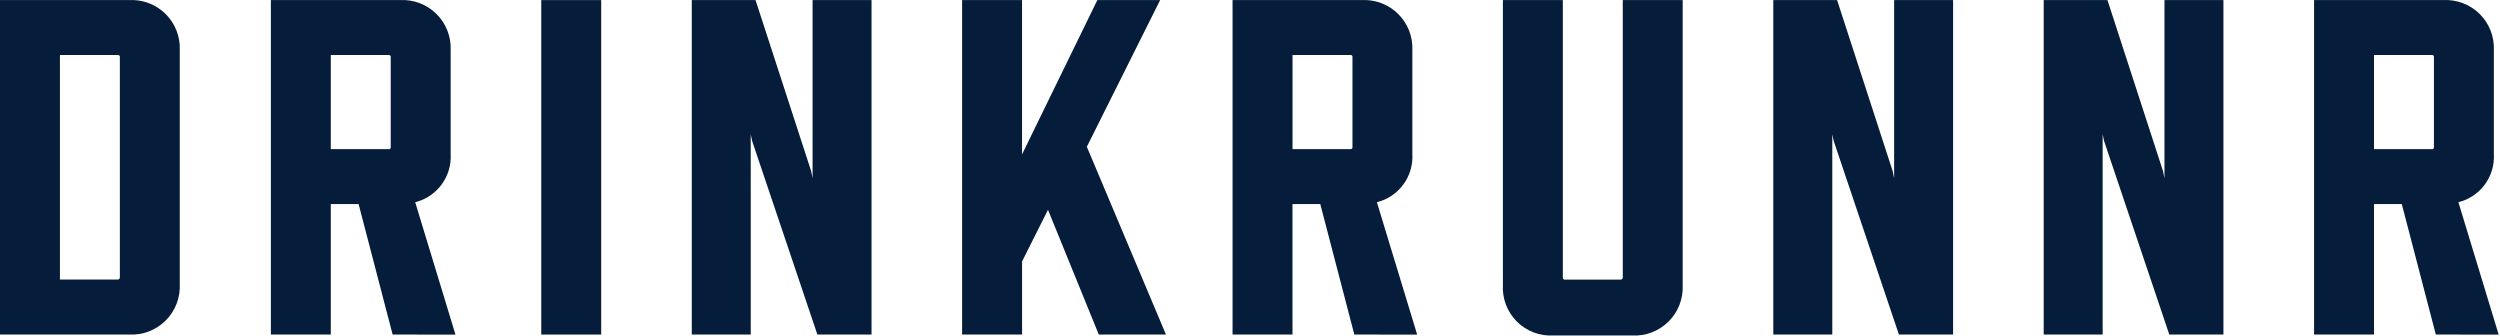
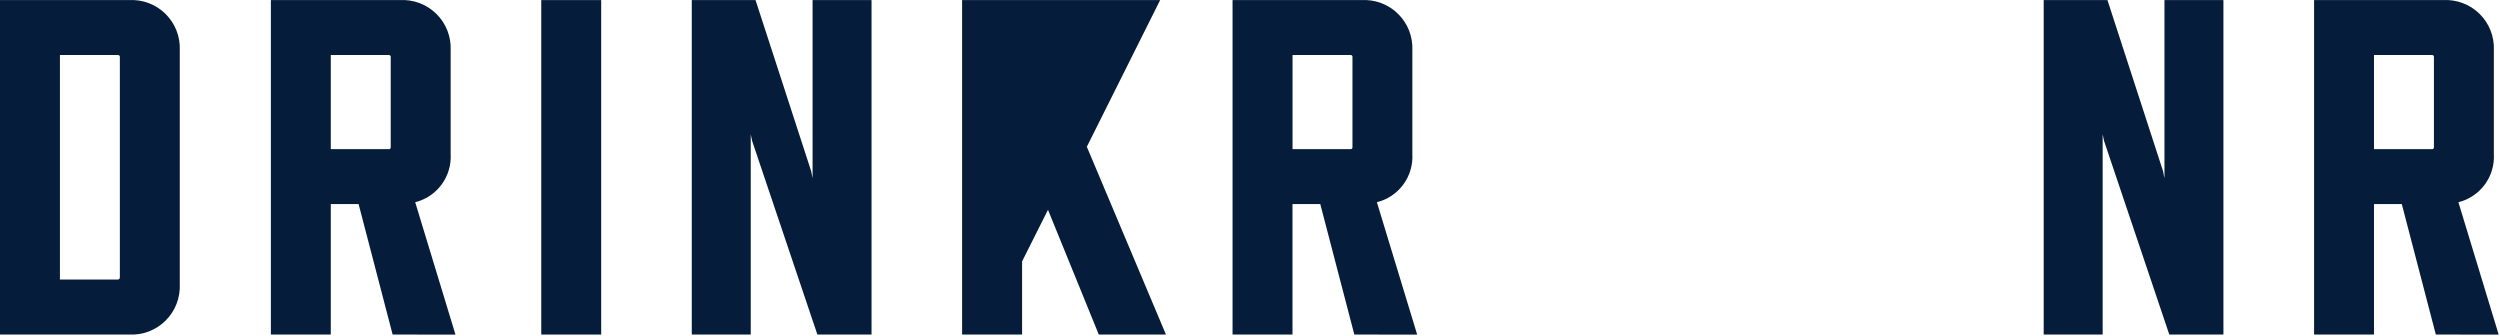
<svg xmlns="http://www.w3.org/2000/svg" width="149" height="20" viewBox="0 0 149 20" fill="none">
  <path d="M7.686 19.939H0V0.005H7.686C8.086 -0.018 8.487 0.043 8.862 0.185C9.237 0.326 9.579 0.545 9.864 0.827C10.15 1.109 10.373 1.447 10.519 1.821C10.666 2.194 10.732 2.594 10.714 2.995V16.921C10.735 17.323 10.671 17.726 10.526 18.102C10.381 18.479 10.158 18.82 9.872 19.105C9.587 19.39 9.245 19.611 8.868 19.755C8.491 19.898 8.088 19.961 7.686 19.939ZM7.143 16.55V3.393C7.144 3.378 7.142 3.362 7.137 3.348C7.132 3.333 7.123 3.32 7.112 3.309C7.101 3.298 7.088 3.29 7.074 3.285C7.059 3.28 7.044 3.278 7.028 3.279H3.572V16.661H7.029C7.059 16.659 7.087 16.646 7.108 16.625C7.129 16.604 7.141 16.576 7.143 16.547L7.143 16.55Z" fill="#051D3A" />
  <path d="M23.401 19.939L21.373 12.164H19.715V19.939H16.144V0.005H23.83C24.23 -0.018 24.631 0.043 25.006 0.185C25.382 0.326 25.723 0.545 26.009 0.827C26.294 1.109 26.517 1.447 26.664 1.821C26.81 2.194 26.876 2.594 26.859 2.995V9.177C26.897 9.828 26.707 10.471 26.321 10.996C25.935 11.522 25.378 11.895 24.746 12.053L27.146 19.942L23.401 19.939ZM19.715 8.89H23.173C23.188 8.892 23.204 8.89 23.218 8.885C23.233 8.879 23.246 8.871 23.257 8.86C23.268 8.849 23.276 8.836 23.282 8.821C23.287 8.807 23.288 8.791 23.287 8.776V3.393C23.288 3.378 23.286 3.362 23.281 3.348C23.276 3.333 23.268 3.32 23.257 3.309C23.246 3.298 23.233 3.29 23.218 3.285C23.203 3.28 23.188 3.278 23.173 3.279H19.715V8.89Z" fill="#051D3A" />
  <path d="M32.259 19.939V0.005H35.831V19.939H32.259Z" fill="#051D3A" />
  <path d="M48.716 19.939L44.829 8.406L44.744 8.007V19.94H41.23V0.005H45.03L48.345 10.199L48.43 10.627V0.005H51.944V19.939H48.716Z" fill="#051D3A" />
-   <path d="M65.488 19.939L62.46 12.505L60.916 15.58V19.938H57.341V0.005H60.913V9.203L65.401 0.005H69.145L64.775 8.747L69.49 19.938L65.488 19.939Z" fill="#051D3A" />
+   <path d="M65.488 19.939L62.46 12.505L60.916 15.58V19.938H57.341V0.005H60.913L65.401 0.005H69.145L64.775 8.747L69.49 19.938L65.488 19.939Z" fill="#051D3A" />
  <path d="M80.718 19.939L78.689 12.164H77.032V19.939H73.46V0.005H81.147C81.548 -0.018 81.948 0.043 82.324 0.185C82.699 0.327 83.04 0.545 83.326 0.827C83.611 1.109 83.834 1.447 83.981 1.821C84.127 2.194 84.194 2.594 84.176 2.995V9.177C84.214 9.828 84.024 10.471 83.638 10.996C83.252 11.521 82.695 11.895 82.063 12.053L84.463 19.942L80.718 19.939ZM77.035 8.89H80.493C80.508 8.891 80.524 8.889 80.538 8.884C80.553 8.879 80.566 8.871 80.577 8.86C80.588 8.849 80.596 8.836 80.602 8.821C80.607 8.807 80.609 8.791 80.607 8.776V3.393C80.609 3.378 80.607 3.362 80.602 3.348C80.596 3.333 80.588 3.32 80.577 3.309C80.566 3.298 80.553 3.29 80.538 3.285C80.524 3.279 80.508 3.277 80.493 3.279H77.035V8.89Z" fill="#051D3A" />
-   <path d="M97.26 19.995H92.574C92.173 20.017 91.771 19.954 91.396 19.809C91.021 19.665 90.681 19.443 90.398 19.158C90.115 18.873 89.895 18.532 89.753 18.156C89.611 17.78 89.549 17.378 89.573 16.977V0.005H93.145V16.55C93.144 16.565 93.146 16.581 93.151 16.595C93.156 16.61 93.164 16.623 93.175 16.634C93.186 16.645 93.2 16.653 93.214 16.658C93.228 16.664 93.244 16.666 93.259 16.664H96.603C96.632 16.662 96.66 16.65 96.681 16.629C96.702 16.608 96.715 16.579 96.717 16.55V0.005H100.288V16.977C100.309 17.38 100.245 17.782 100.1 18.159C99.955 18.535 99.733 18.877 99.447 19.161C99.161 19.446 98.819 19.668 98.442 19.811C98.065 19.955 97.663 20.018 97.26 19.995Z" fill="#051D3A" />
-   <path d="M113.175 19.939L109.29 8.406L109.205 8.007V19.94H105.689V0.005H109.49L112.804 10.199L112.89 10.627V0.005H116.404V19.939H113.175Z" fill="#051D3A" />
  <path d="M129.29 19.939L125.404 8.406L125.318 8.007V19.94H121.804V0.005H125.604L128.917 10.199L129.002 10.627V0.005H132.516V19.939H129.29Z" fill="#051D3A" />
  <path d="M145.175 19.939L143.147 12.164H141.49V19.939H137.919V0.005H145.605C146.006 -0.018 146.407 0.043 146.782 0.185C147.157 0.327 147.498 0.545 147.784 0.827C148.069 1.109 148.292 1.447 148.439 1.821C148.585 2.194 148.652 2.594 148.634 2.995V9.177C148.672 9.828 148.482 10.471 148.096 10.996C147.71 11.521 147.153 11.895 146.521 12.053L148.921 19.942L145.175 19.939ZM141.49 8.89H144.947C144.963 8.892 144.978 8.89 144.993 8.885C145.007 8.879 145.021 8.871 145.032 8.86C145.043 8.849 145.051 8.836 145.056 8.821C145.061 8.807 145.063 8.791 145.062 8.776V3.393C145.063 3.378 145.061 3.362 145.056 3.348C145.051 3.333 145.043 3.32 145.032 3.309C145.021 3.298 145.007 3.29 144.993 3.284C144.978 3.279 144.963 3.277 144.947 3.279H141.49V8.89Z" fill="#051D3A" />
</svg>